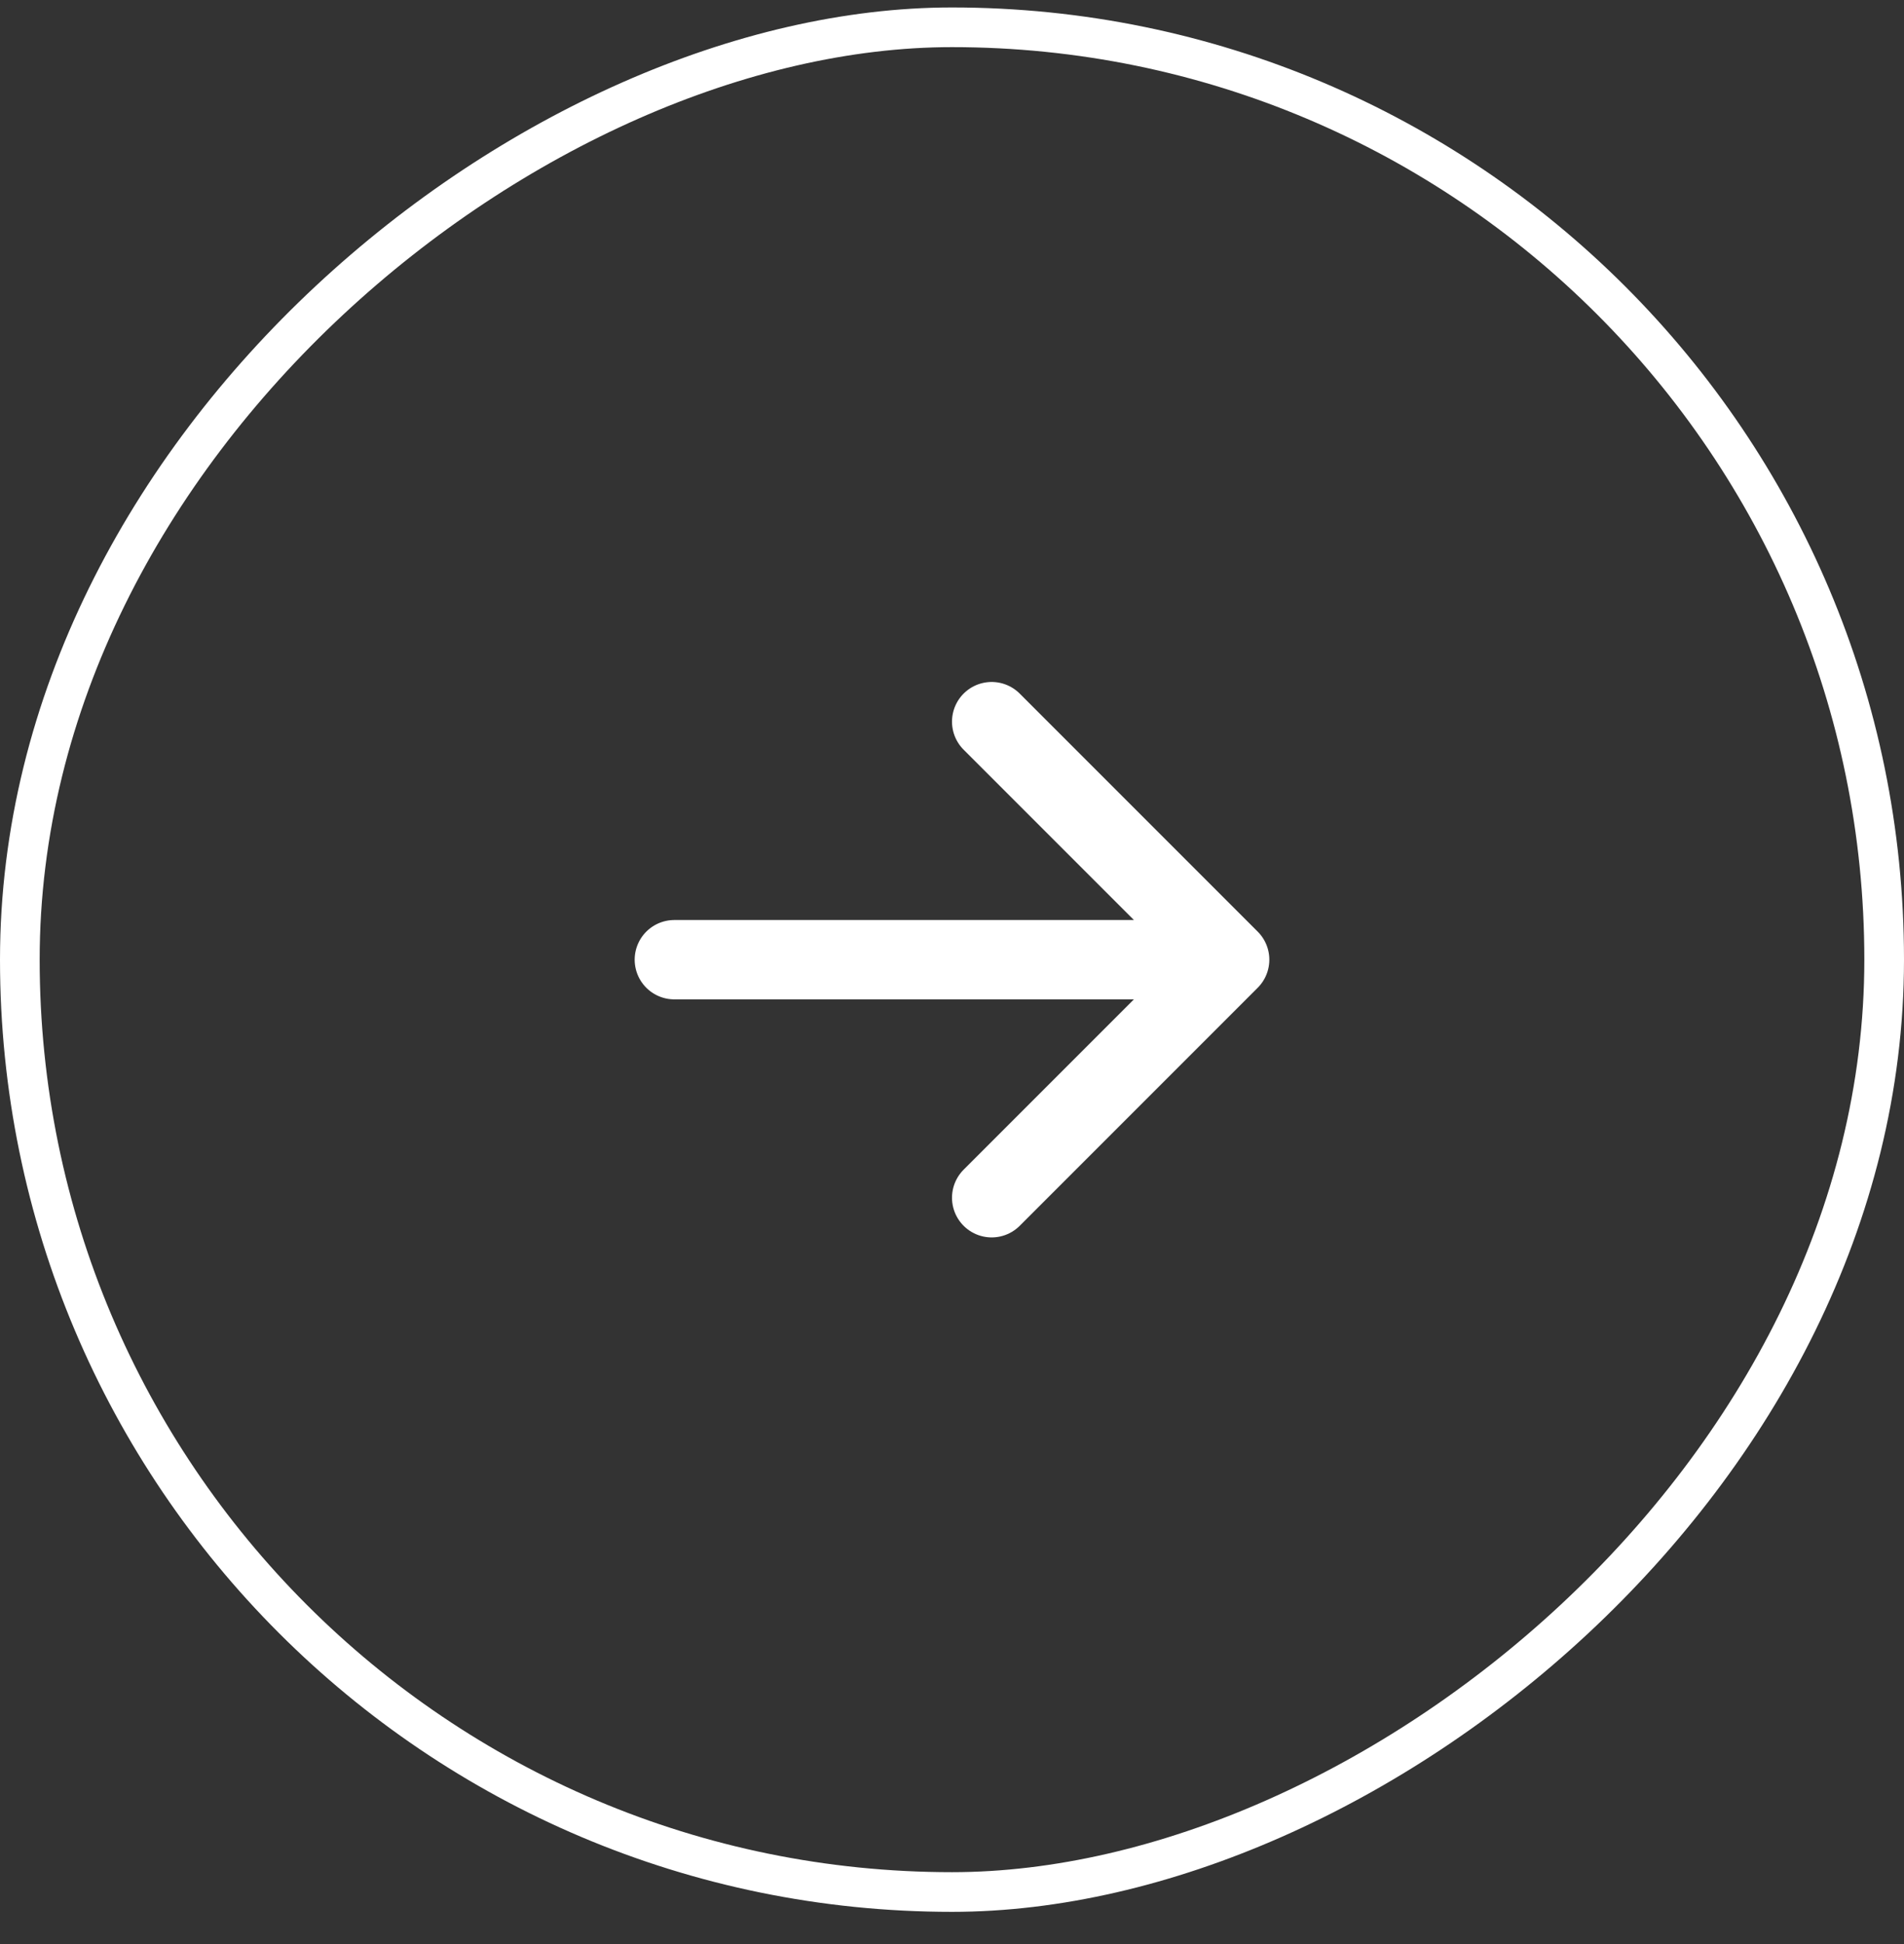
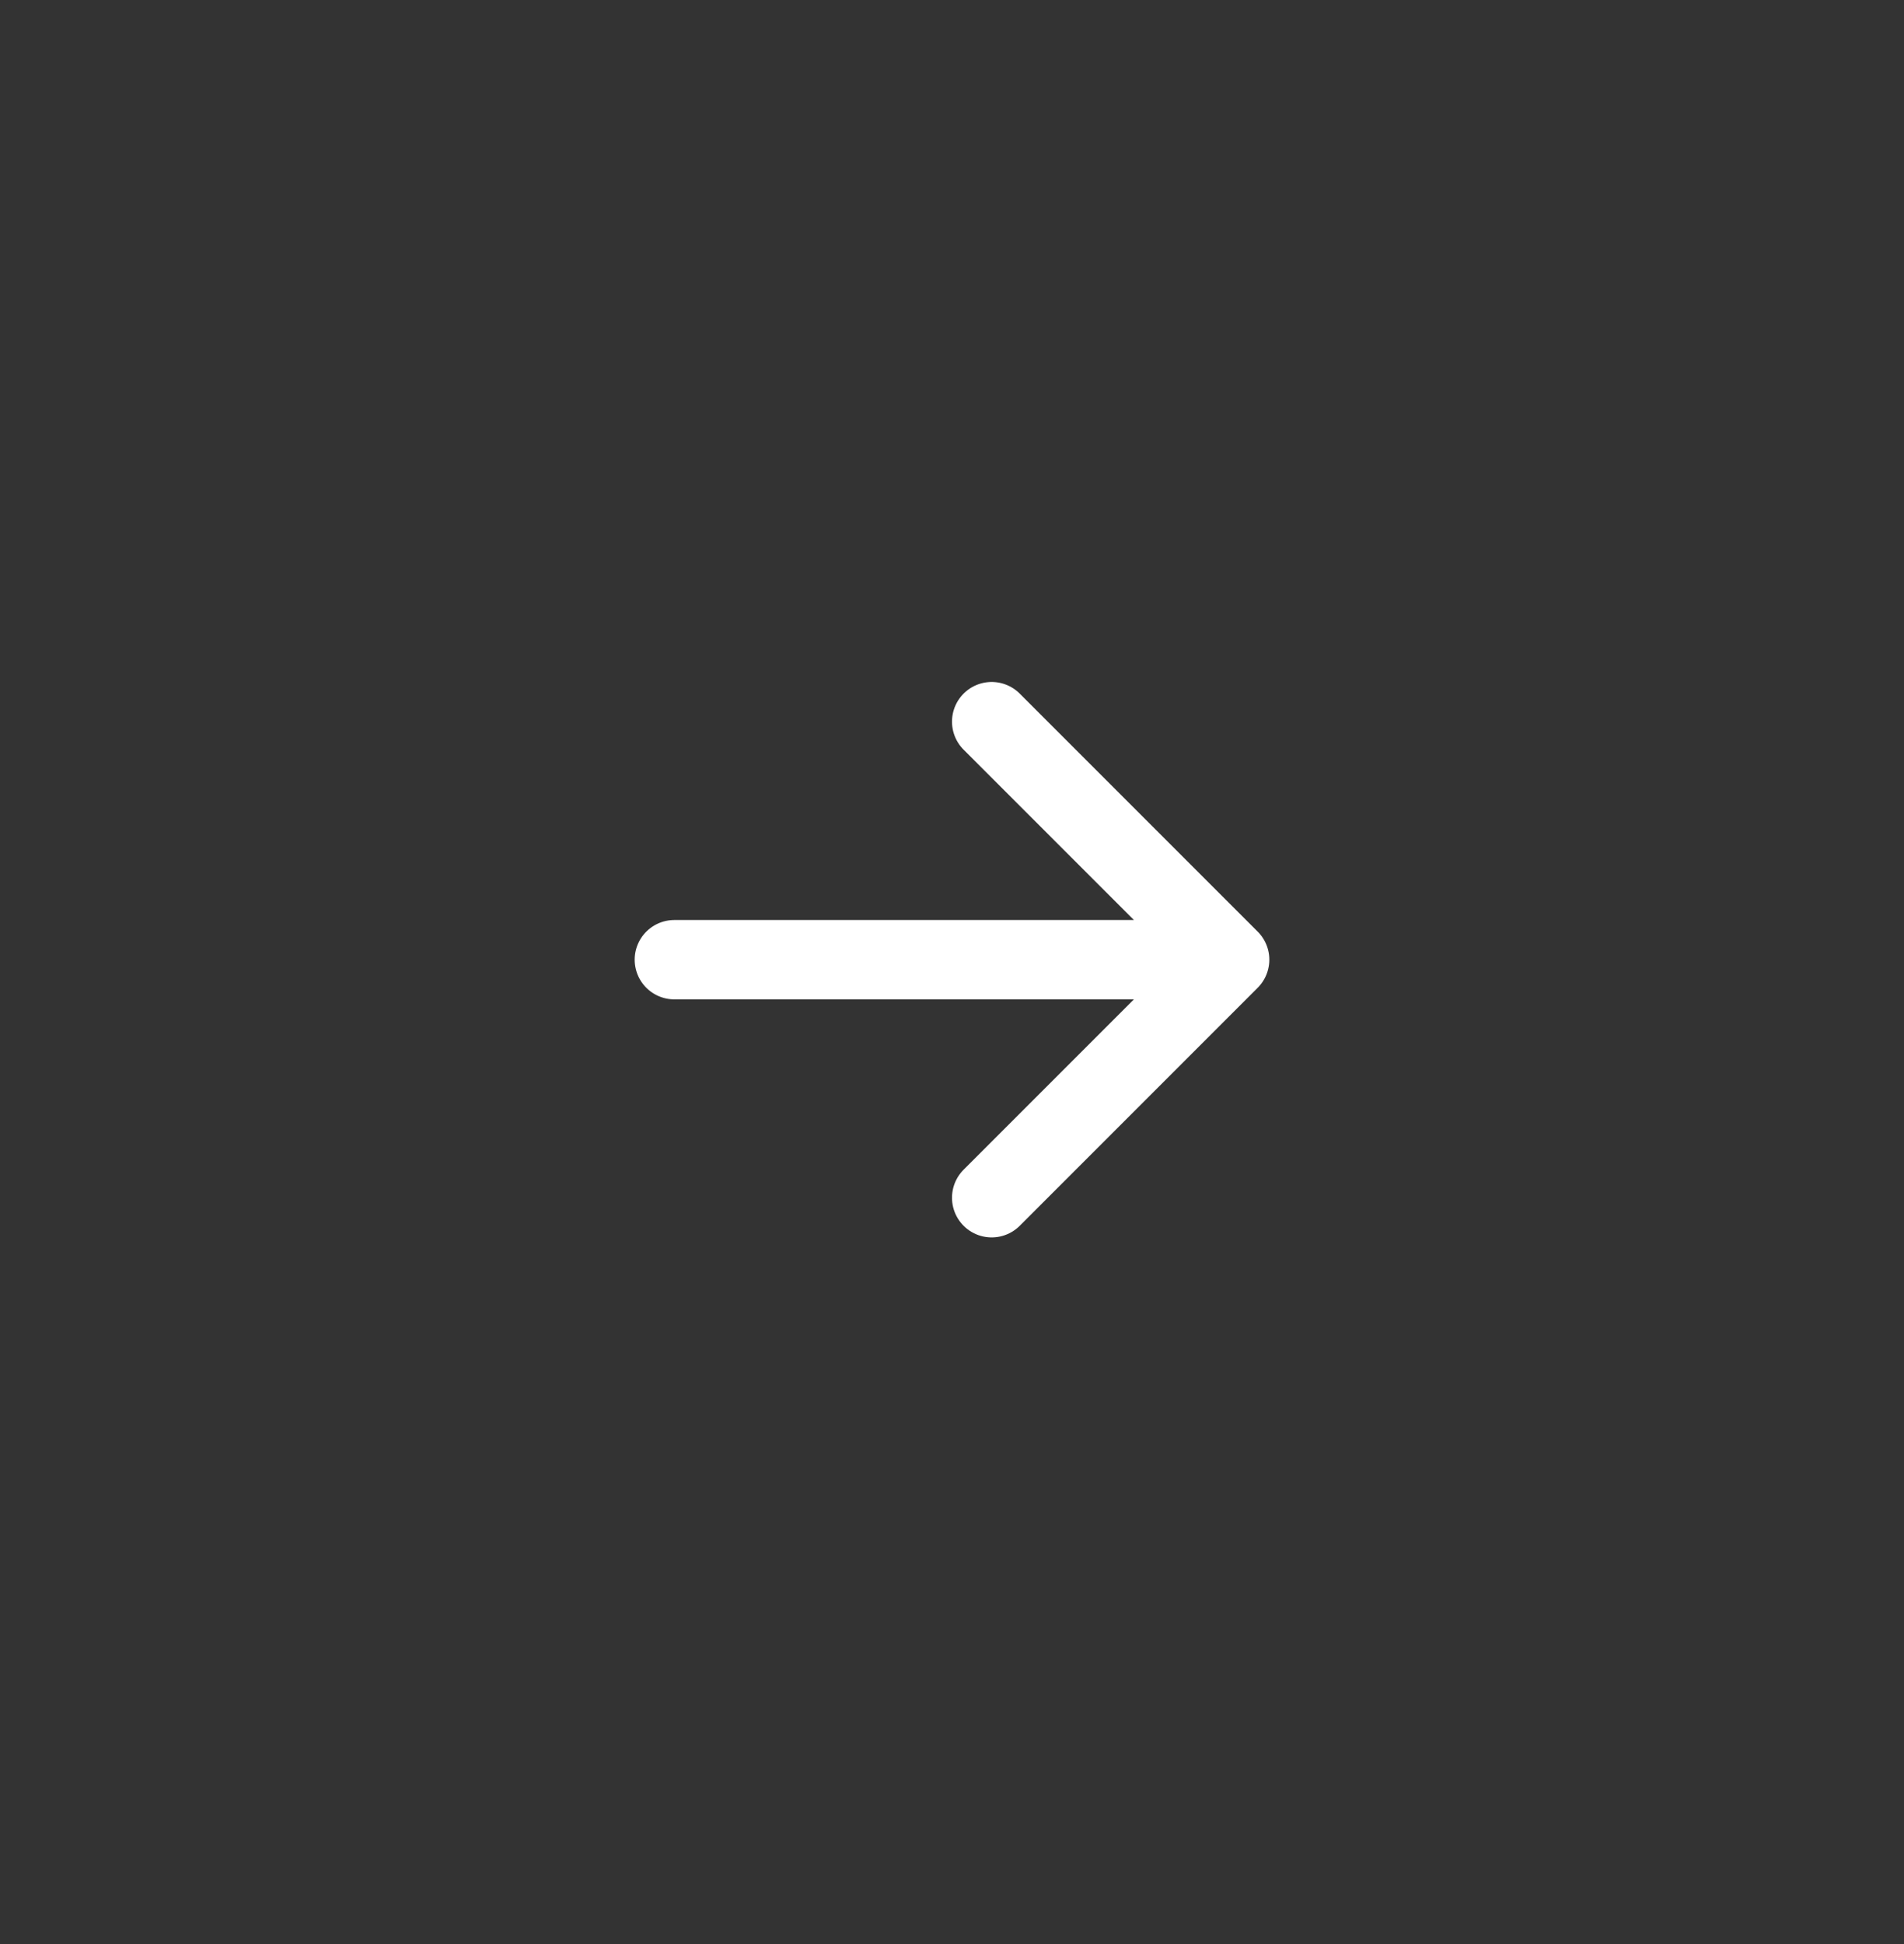
<svg xmlns="http://www.w3.org/2000/svg" width="48" height="49" viewBox="0 0 48 49" fill="none">
  <rect x="0" y="0" width="48" height="49" fill="#333333" stroke="none" />
-   <rect x="47.5" y="0.688" width="47" height="47" rx="23.5" transform="rotate(90 47.5 0.688)" stroke="white" />
  <path d="M31 24.189L17 24.189M31 24.189L25 30.189M31 24.189L25 18.189" stroke="white" stroke-width="2" stroke-linecap="round" stroke-linejoin="round" />
</svg>